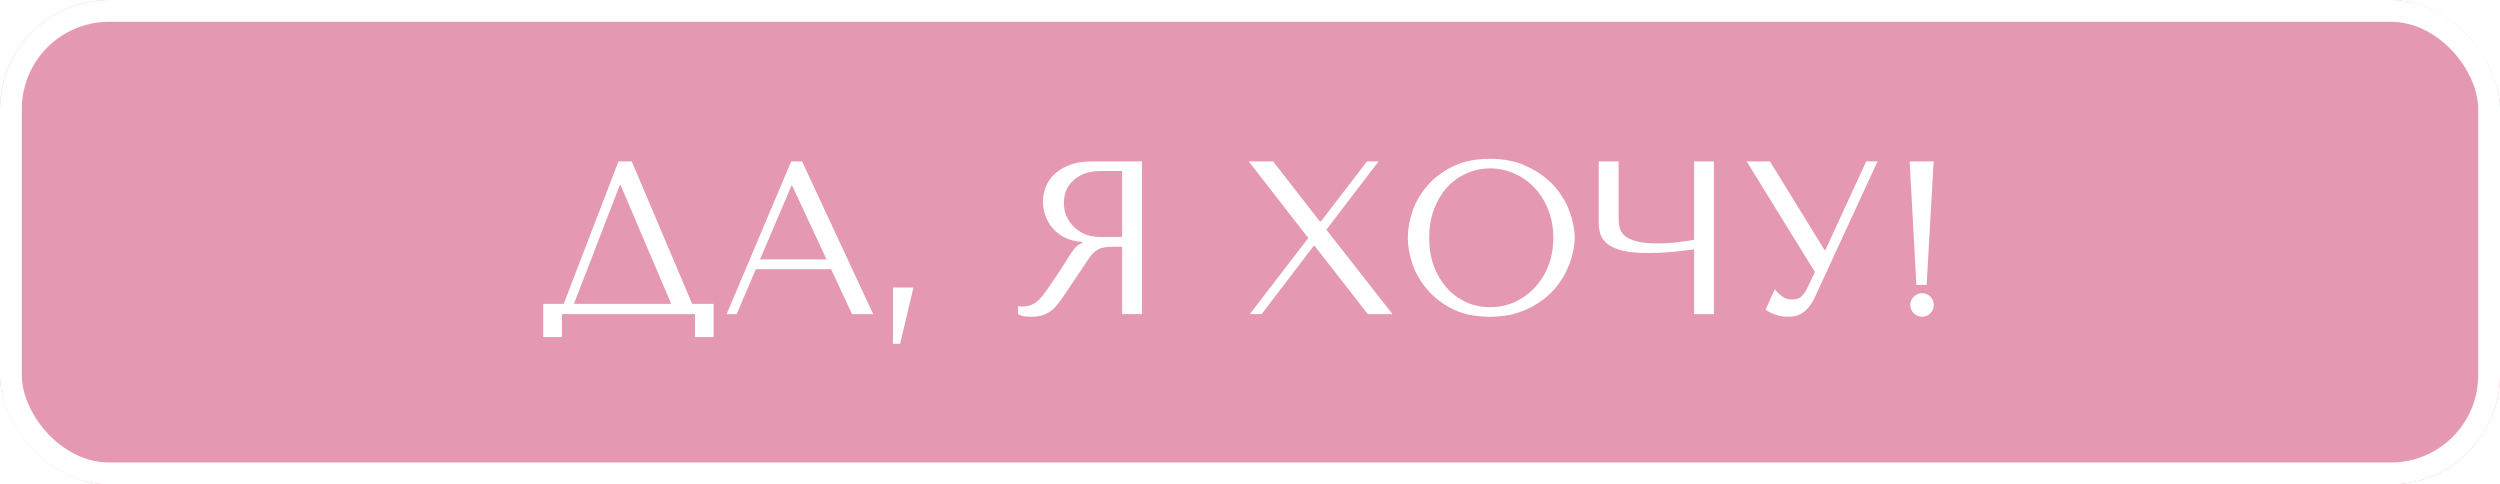
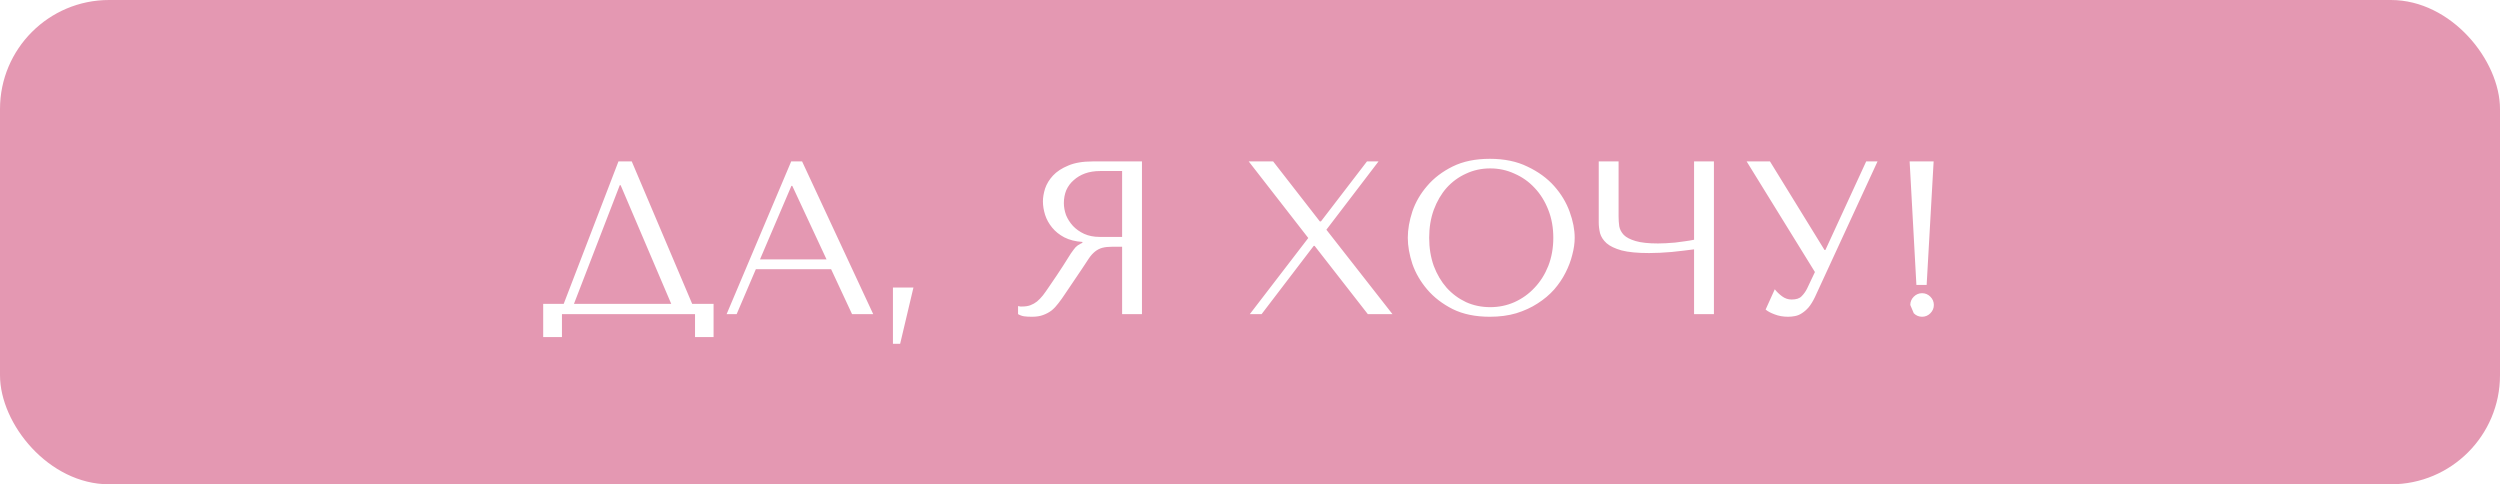
<svg xmlns="http://www.w3.org/2000/svg" width="573" height="111" viewBox="0 0 573 111" fill="none">
  <g filter="url(#filter0_ii_2731_1047)">
    <rect width="573" height="111" rx="25" fill="#E498B2" />
-     <path d="M144.8 37L158.65 69.65H163.55V77.25H159.3V72H128.8V77.25H124.5V69.65H129.2L141.75 37H144.8ZM153.85 69.65L142.25 42.45H142.05L131.55 69.65H153.85ZM190.491 61.7H173.241L168.841 72H166.541L181.341 37H183.841L200.141 72H195.291L190.491 61.7ZM189.441 59.45L181.591 42.6H181.391L174.191 59.45H189.441ZM206.312 78.8H204.662V65.9H209.362L206.312 78.8ZM261.738 37V72H257.188V56.55H254.988C254.055 56.55 253.271 56.633 252.638 56.8C252.038 56.967 251.488 57.25 250.988 57.65C250.488 58.05 250.021 58.567 249.588 59.2C249.155 59.833 248.638 60.617 248.038 61.55L244.088 67.4C243.588 68.167 243.088 68.867 242.588 69.5C242.121 70.133 241.605 70.683 241.038 71.15C240.471 71.583 239.821 71.933 239.088 72.2C238.388 72.467 237.538 72.6 236.538 72.6C235.805 72.6 235.205 72.567 234.738 72.5C234.271 72.433 233.805 72.267 233.338 72V70.15C233.505 70.183 233.671 70.217 233.838 70.25C234.005 70.25 234.171 70.25 234.338 70.25C235.038 70.25 235.655 70.15 236.188 69.95C236.721 69.75 237.221 69.467 237.688 69.1C238.155 68.7 238.605 68.233 239.038 67.7C239.471 67.133 239.921 66.5 240.388 65.8C241.788 63.767 242.871 62.15 243.638 60.95C244.405 59.717 245.005 58.767 245.438 58.1C245.905 57.433 246.271 56.95 246.538 56.65C246.838 56.35 247.188 56.1 247.588 55.9L248.088 55.65V55.45C246.488 55.35 245.105 55 243.938 54.4C242.805 53.8 241.871 53.05 241.138 52.15C240.405 51.25 239.871 50.283 239.538 49.25C239.205 48.183 239.038 47.15 239.038 46.15C239.038 45.25 239.205 44.267 239.538 43.2C239.905 42.133 240.505 41.15 241.338 40.25C242.205 39.317 243.371 38.55 244.838 37.95C246.305 37.317 248.155 37 250.388 37H261.738ZM257.188 39.2H252.138C250.871 39.2 249.721 39.383 248.688 39.75C247.688 40.117 246.821 40.633 246.088 41.3C245.355 41.933 244.788 42.7 244.388 43.6C244.021 44.5 243.838 45.483 243.838 46.55C243.838 47.45 244.005 48.367 244.338 49.3C244.705 50.2 245.238 51.033 245.938 51.8C246.638 52.533 247.488 53.133 248.488 53.6C249.521 54.067 250.705 54.3 252.038 54.3H257.188V39.2ZM291.807 37L302.507 50.75H302.757L313.307 37H315.957L304.007 52.65L319.157 72H313.507L301.307 56.35H301.107L289.157 72H286.457L299.857 54.55L286.207 37H291.807ZM322.668 54.5C322.668 52.6 323.018 50.583 323.718 48.45C324.451 46.317 325.585 44.367 327.118 42.6C328.651 40.8 330.601 39.317 332.968 38.15C335.335 36.983 338.168 36.4 341.468 36.4C344.801 36.4 347.685 37 350.118 38.2C352.585 39.367 354.618 40.85 356.218 42.65C357.818 44.45 359.001 46.417 359.768 48.55C360.535 50.65 360.918 52.633 360.918 54.5C360.918 55.733 360.735 57.033 360.368 58.4C360.035 59.767 359.518 61.133 358.818 62.5C358.151 63.833 357.285 65.117 356.218 66.35C355.151 67.55 353.885 68.617 352.418 69.55C350.985 70.483 349.351 71.233 347.518 71.8C345.718 72.333 343.701 72.6 341.468 72.6C338.168 72.6 335.335 72.017 332.968 70.85C330.601 69.65 328.651 68.15 327.118 66.35C325.585 64.55 324.451 62.6 323.718 60.5C323.018 58.367 322.668 56.367 322.668 54.5ZM327.568 54.5C327.568 56.833 327.918 58.983 328.618 60.95C329.351 62.883 330.335 64.55 331.568 65.95C332.835 67.35 334.318 68.45 336.018 69.25C337.718 70.017 339.568 70.4 341.568 70.4C343.535 70.4 345.385 70.017 347.118 69.25C348.885 68.45 350.418 67.35 351.718 65.95C353.051 64.55 354.101 62.883 354.868 60.95C355.635 58.983 356.018 56.833 356.018 54.5C356.018 52.167 355.635 50.033 354.868 48.1C354.101 46.133 353.051 44.45 351.718 43.05C350.418 41.65 348.885 40.567 347.118 39.8C345.385 39 343.535 38.6 341.568 38.6C339.568 38.6 337.718 39 336.018 39.8C334.318 40.567 332.835 41.65 331.568 43.05C330.335 44.45 329.351 46.133 328.618 48.1C327.918 50.033 327.568 52.167 327.568 54.5ZM388.28 54.95V37H392.83V72H388.28V57.15C386.78 57.35 385.08 57.55 383.18 57.75C381.28 57.917 379.546 58 377.98 58C375.313 58 373.213 57.8 371.68 57.4C370.146 56.967 368.996 56.417 368.23 55.75C367.463 55.05 366.963 54.283 366.73 53.45C366.53 52.617 366.43 51.783 366.43 50.95V37H370.98V49.6C370.98 50.367 371.03 51.117 371.13 51.85C371.263 52.583 371.613 53.25 372.18 53.85C372.746 54.417 373.646 54.883 374.88 55.25C376.113 55.617 377.83 55.8 380.03 55.8C380.53 55.8 381.113 55.783 381.78 55.75C382.48 55.717 383.196 55.667 383.93 55.6C384.696 55.5 385.446 55.4 386.18 55.3C386.946 55.2 387.646 55.083 388.28 54.95ZM405.68 37L418.18 57.3H418.38L427.73 37H430.33L415.98 68.1C415.513 69.067 415.03 69.85 414.53 70.45C414.03 71.017 413.513 71.467 412.98 71.8C412.48 72.133 411.947 72.35 411.38 72.45C410.847 72.55 410.33 72.6 409.83 72.6C408.697 72.6 407.663 72.417 406.73 72.05C405.83 71.717 405.147 71.35 404.68 70.95L406.78 66.3C407.213 66.867 407.763 67.4 408.43 67.9C409.097 68.4 409.83 68.65 410.63 68.65C411.697 68.65 412.463 68.4 412.93 67.9C413.43 67.4 413.847 66.817 414.18 66.15L415.98 62.35L400.33 37H405.68ZM437.838 69.9C437.838 69.167 438.105 68.533 438.638 68C439.171 67.467 439.805 67.2 440.538 67.2C441.271 67.2 441.905 67.467 442.438 68C442.971 68.533 443.238 69.167 443.238 69.9C443.238 70.633 442.971 71.267 442.438 71.8C441.905 72.333 441.271 72.6 440.538 72.6C439.805 72.6 439.171 72.333 438.638 71.8C438.105 71.267 437.838 70.633 437.838 69.9ZM441.588 65.3H439.238L437.688 37H443.188L441.588 65.3Z" fill="white" />
+     <path d="M144.8 37L158.65 69.65H163.55V77.25H159.3V72H128.8V77.25H124.5V69.65H129.2L141.75 37H144.8ZM153.85 69.65L142.25 42.45H142.05L131.55 69.65H153.85ZM190.491 61.7H173.241L168.841 72H166.541L181.341 37H183.841L200.141 72H195.291L190.491 61.7ZM189.441 59.45L181.591 42.6H181.391L174.191 59.45H189.441ZM206.312 78.8H204.662V65.9H209.362L206.312 78.8ZM261.738 37V72H257.188V56.55H254.988C254.055 56.55 253.271 56.633 252.638 56.8C252.038 56.967 251.488 57.25 250.988 57.65C250.488 58.05 250.021 58.567 249.588 59.2C249.155 59.833 248.638 60.617 248.038 61.55L244.088 67.4C243.588 68.167 243.088 68.867 242.588 69.5C242.121 70.133 241.605 70.683 241.038 71.15C240.471 71.583 239.821 71.933 239.088 72.2C238.388 72.467 237.538 72.6 236.538 72.6C235.805 72.6 235.205 72.567 234.738 72.5C234.271 72.433 233.805 72.267 233.338 72V70.15C233.505 70.183 233.671 70.217 233.838 70.25C234.005 70.25 234.171 70.25 234.338 70.25C235.038 70.25 235.655 70.15 236.188 69.95C236.721 69.75 237.221 69.467 237.688 69.1C238.155 68.7 238.605 68.233 239.038 67.7C239.471 67.133 239.921 66.5 240.388 65.8C241.788 63.767 242.871 62.15 243.638 60.95C244.405 59.717 245.005 58.767 245.438 58.1C245.905 57.433 246.271 56.95 246.538 56.65C246.838 56.35 247.188 56.1 247.588 55.9L248.088 55.65V55.45C246.488 55.35 245.105 55 243.938 54.4C242.805 53.8 241.871 53.05 241.138 52.15C240.405 51.25 239.871 50.283 239.538 49.25C239.205 48.183 239.038 47.15 239.038 46.15C239.038 45.25 239.205 44.267 239.538 43.2C239.905 42.133 240.505 41.15 241.338 40.25C242.205 39.317 243.371 38.55 244.838 37.95C246.305 37.317 248.155 37 250.388 37H261.738ZM257.188 39.2H252.138C250.871 39.2 249.721 39.383 248.688 39.75C247.688 40.117 246.821 40.633 246.088 41.3C245.355 41.933 244.788 42.7 244.388 43.6C244.021 44.5 243.838 45.483 243.838 46.55C243.838 47.45 244.005 48.367 244.338 49.3C244.705 50.2 245.238 51.033 245.938 51.8C246.638 52.533 247.488 53.133 248.488 53.6C249.521 54.067 250.705 54.3 252.038 54.3H257.188V39.2ZM291.807 37L302.507 50.75H302.757L313.307 37H315.957L304.007 52.65L319.157 72H313.507L301.307 56.35H301.107L289.157 72H286.457L299.857 54.55L286.207 37H291.807ZM322.668 54.5C322.668 52.6 323.018 50.583 323.718 48.45C324.451 46.317 325.585 44.367 327.118 42.6C328.651 40.8 330.601 39.317 332.968 38.15C335.335 36.983 338.168 36.4 341.468 36.4C344.801 36.4 347.685 37 350.118 38.2C352.585 39.367 354.618 40.85 356.218 42.65C357.818 44.45 359.001 46.417 359.768 48.55C360.535 50.65 360.918 52.633 360.918 54.5C360.918 55.733 360.735 57.033 360.368 58.4C360.035 59.767 359.518 61.133 358.818 62.5C358.151 63.833 357.285 65.117 356.218 66.35C355.151 67.55 353.885 68.617 352.418 69.55C350.985 70.483 349.351 71.233 347.518 71.8C345.718 72.333 343.701 72.6 341.468 72.6C338.168 72.6 335.335 72.017 332.968 70.85C330.601 69.65 328.651 68.15 327.118 66.35C325.585 64.55 324.451 62.6 323.718 60.5C323.018 58.367 322.668 56.367 322.668 54.5ZM327.568 54.5C327.568 56.833 327.918 58.983 328.618 60.95C329.351 62.883 330.335 64.55 331.568 65.95C332.835 67.35 334.318 68.45 336.018 69.25C337.718 70.017 339.568 70.4 341.568 70.4C343.535 70.4 345.385 70.017 347.118 69.25C348.885 68.45 350.418 67.35 351.718 65.95C353.051 64.55 354.101 62.883 354.868 60.95C355.635 58.983 356.018 56.833 356.018 54.5C356.018 52.167 355.635 50.033 354.868 48.1C354.101 46.133 353.051 44.45 351.718 43.05C350.418 41.65 348.885 40.567 347.118 39.8C345.385 39 343.535 38.6 341.568 38.6C339.568 38.6 337.718 39 336.018 39.8C334.318 40.567 332.835 41.65 331.568 43.05C330.335 44.45 329.351 46.133 328.618 48.1C327.918 50.033 327.568 52.167 327.568 54.5ZM388.28 54.95V37H392.83V72H388.28V57.15C386.78 57.35 385.08 57.55 383.18 57.75C381.28 57.917 379.546 58 377.98 58C375.313 58 373.213 57.8 371.68 57.4C370.146 56.967 368.996 56.417 368.23 55.75C367.463 55.05 366.963 54.283 366.73 53.45C366.53 52.617 366.43 51.783 366.43 50.95V37H370.98V49.6C370.98 50.367 371.03 51.117 371.13 51.85C371.263 52.583 371.613 53.25 372.18 53.85C372.746 54.417 373.646 54.883 374.88 55.25C376.113 55.617 377.83 55.8 380.03 55.8C380.53 55.8 381.113 55.783 381.78 55.75C382.48 55.717 383.196 55.667 383.93 55.6C384.696 55.5 385.446 55.4 386.18 55.3C386.946 55.2 387.646 55.083 388.28 54.95ZM405.68 37L418.18 57.3H418.38L427.73 37H430.33L415.98 68.1C415.513 69.067 415.03 69.85 414.53 70.45C414.03 71.017 413.513 71.467 412.98 71.8C412.48 72.133 411.947 72.35 411.38 72.45C410.847 72.55 410.33 72.6 409.83 72.6C408.697 72.6 407.663 72.417 406.73 72.05C405.83 71.717 405.147 71.35 404.68 70.95L406.78 66.3C407.213 66.867 407.763 67.4 408.43 67.9C409.097 68.4 409.83 68.65 410.63 68.65C411.697 68.65 412.463 68.4 412.93 67.9C413.43 67.4 413.847 66.817 414.18 66.15L415.98 62.35L400.33 37H405.68ZM437.838 69.9C437.838 69.167 438.105 68.533 438.638 68C439.171 67.467 439.805 67.2 440.538 67.2C441.271 67.2 441.905 67.467 442.438 68C442.971 68.533 443.238 69.167 443.238 69.9C443.238 70.633 442.971 71.267 442.438 71.8C441.905 72.333 441.271 72.6 440.538 72.6C439.805 72.6 439.171 72.333 438.638 71.8ZM441.588 65.3H439.238L437.688 37H443.188L441.588 65.3Z" fill="white" />
  </g>
-   <rect x="2.5" y="2.5" width="568" height="106" rx="22.5" stroke="white" stroke-width="5" />
  <defs>
    <filter id="filter0_ii_2731_1047" x="-6" y="-6" width="585" height="123" filterUnits="userSpaceOnUse" color-interpolation-filters="sRGB">
      <feFlood flood-opacity="0" result="BackgroundImageFix" />
      <feBlend mode="normal" in="SourceGraphic" in2="BackgroundImageFix" result="shape" />
      <feColorMatrix in="SourceAlpha" type="matrix" values="0 0 0 0 0 0 0 0 0 0 0 0 0 0 0 0 0 0 127 0" result="hardAlpha" />
      <feOffset dx="-6" dy="-6" />
      <feGaussianBlur stdDeviation="5" />
      <feComposite in2="hardAlpha" operator="arithmetic" k2="-1" k3="1" />
      <feColorMatrix type="matrix" values="0 0 0 0 0 0 0 0 0 0 0 0 0 0 0 0 0 0 0.25 0" />
      <feBlend mode="normal" in2="shape" result="effect1_innerShadow_2731_1047" />
      <feColorMatrix in="SourceAlpha" type="matrix" values="0 0 0 0 0 0 0 0 0 0 0 0 0 0 0 0 0 0 127 0" result="hardAlpha" />
      <feOffset dx="6" dy="6" />
      <feGaussianBlur stdDeviation="5" />
      <feComposite in2="hardAlpha" operator="arithmetic" k2="-1" k3="1" />
      <feColorMatrix type="matrix" values="0 0 0 0 0 0 0 0 0 0 0 0 0 0 0 0 0 0 0.25 0" />
      <feBlend mode="normal" in2="effect1_innerShadow_2731_1047" result="effect2_innerShadow_2731_1047" />
    </filter>
  </defs>
</svg>